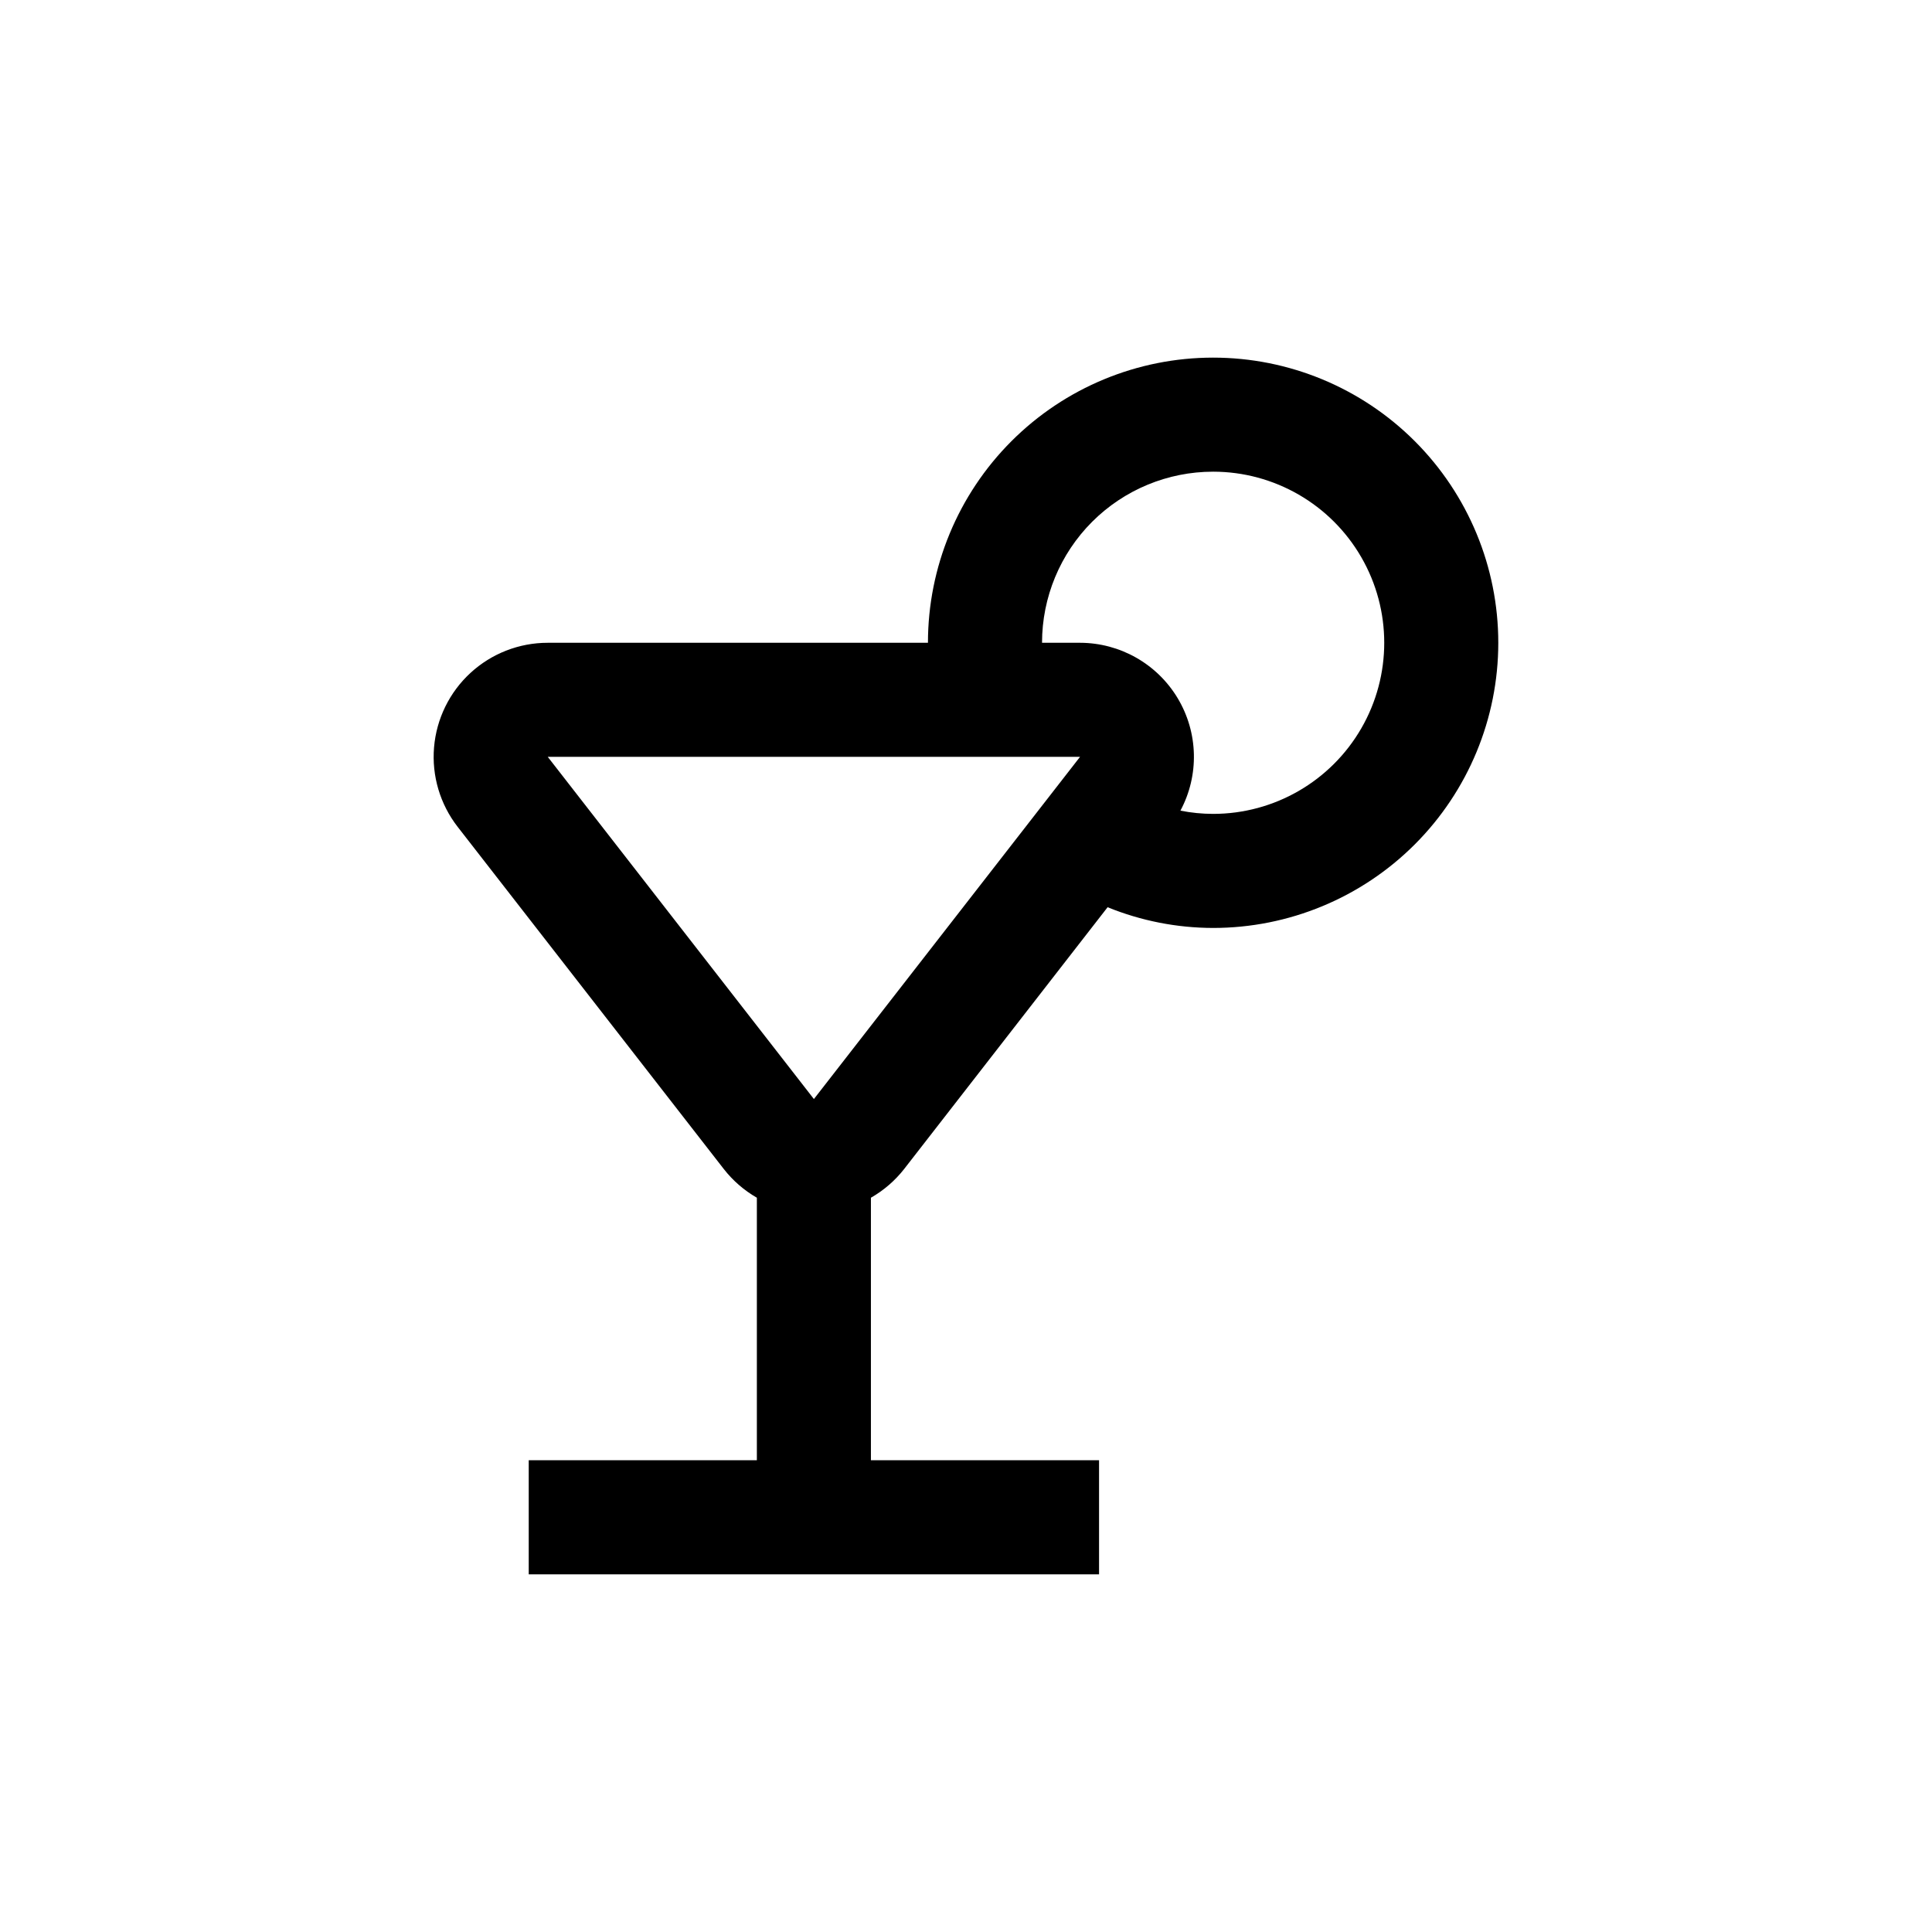
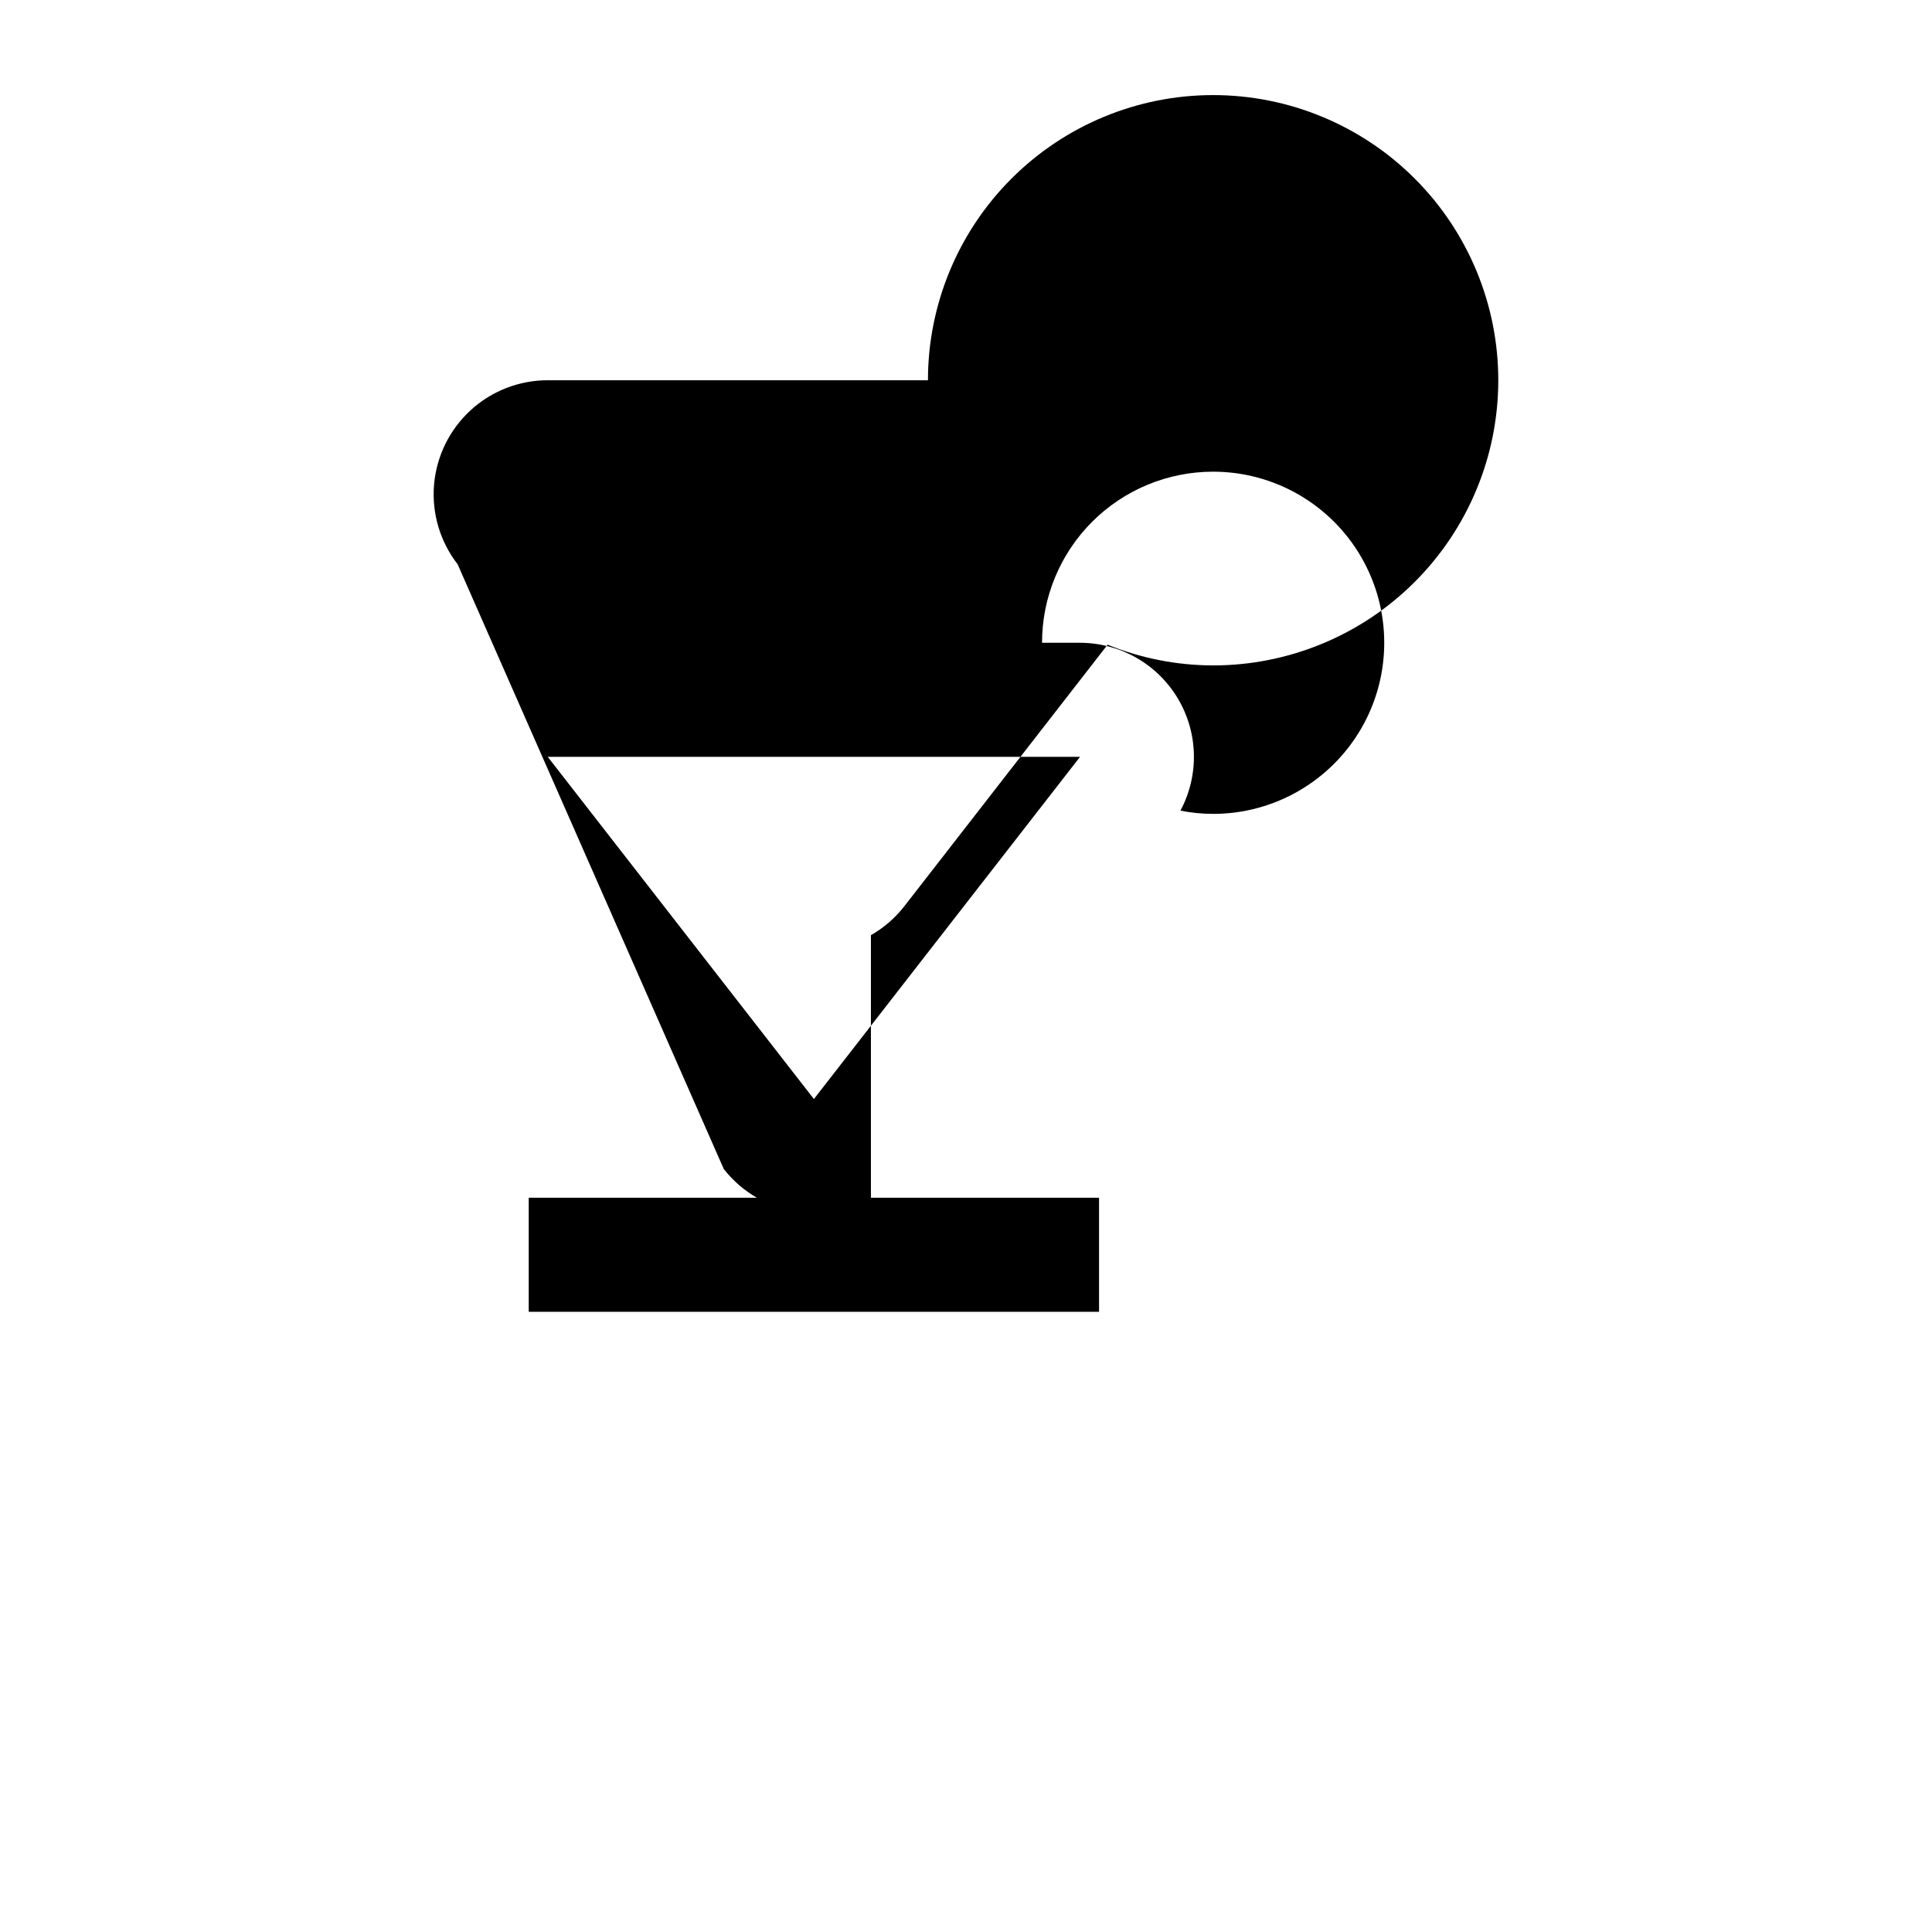
<svg xmlns="http://www.w3.org/2000/svg" fill="#000000" width="800px" height="800px" version="1.1" viewBox="144 144 512 512">
-   <path d="m335.81 453.8c2.402 3.078 5.383 5.664 8.766 7.609v69.574h-60.457v30.23h151.14v-30.23h-60.457v-69.574c3.383-1.934 6.359-4.5 8.766-7.559l53.957-69.426c8.883 3.613 18.375 5.477 27.961 5.492 20.043 0 39.266-7.961 53.438-22.133 14.172-14.172 22.137-33.395 22.137-53.438 0-20.043-7.965-39.266-22.137-53.438-14.172-14.172-33.395-22.133-53.438-22.133-20.043 0-39.262 7.961-53.434 22.133-14.176 14.172-22.137 33.395-22.137 53.438h-100.76c-7.582-0.004-14.887 2.848-20.469 7.977-5.578 5.133-9.027 12.176-9.66 19.73-0.633 7.555 1.598 15.074 6.25 21.062zm129.68-184.8c16.199 0 31.168 8.641 39.27 22.672 8.102 14.027 8.102 31.312 0 45.344-8.102 14.027-23.07 22.672-39.27 22.672-2.906-0.004-5.809-0.293-8.664-0.859 5.008-9.359 4.738-20.66-0.711-29.77-5.449-9.109-15.273-14.695-25.891-14.715h-10.074c0-12.027 4.777-23.559 13.277-32.062 8.504-8.504 20.039-13.281 32.062-13.281zm-35.266 75.57-70.531 90.688-70.535-90.688z" />
+   <path d="m335.81 453.8c2.402 3.078 5.383 5.664 8.766 7.609h-60.457v30.23h151.14v-30.23h-60.457v-69.574c3.383-1.934 6.359-4.5 8.766-7.559l53.957-69.426c8.883 3.613 18.375 5.477 27.961 5.492 20.043 0 39.266-7.961 53.438-22.133 14.172-14.172 22.137-33.395 22.137-53.438 0-20.043-7.965-39.266-22.137-53.438-14.172-14.172-33.395-22.133-53.438-22.133-20.043 0-39.262 7.961-53.434 22.133-14.176 14.172-22.137 33.395-22.137 53.438h-100.76c-7.582-0.004-14.887 2.848-20.469 7.977-5.578 5.133-9.027 12.176-9.66 19.73-0.633 7.555 1.598 15.074 6.25 21.062zm129.68-184.8c16.199 0 31.168 8.641 39.27 22.672 8.102 14.027 8.102 31.312 0 45.344-8.102 14.027-23.07 22.672-39.27 22.672-2.906-0.004-5.809-0.293-8.664-0.859 5.008-9.359 4.738-20.66-0.711-29.77-5.449-9.109-15.273-14.695-25.891-14.715h-10.074c0-12.027 4.777-23.559 13.277-32.062 8.504-8.504 20.039-13.281 32.062-13.281zm-35.266 75.57-70.531 90.688-70.535-90.688z" />
</svg>